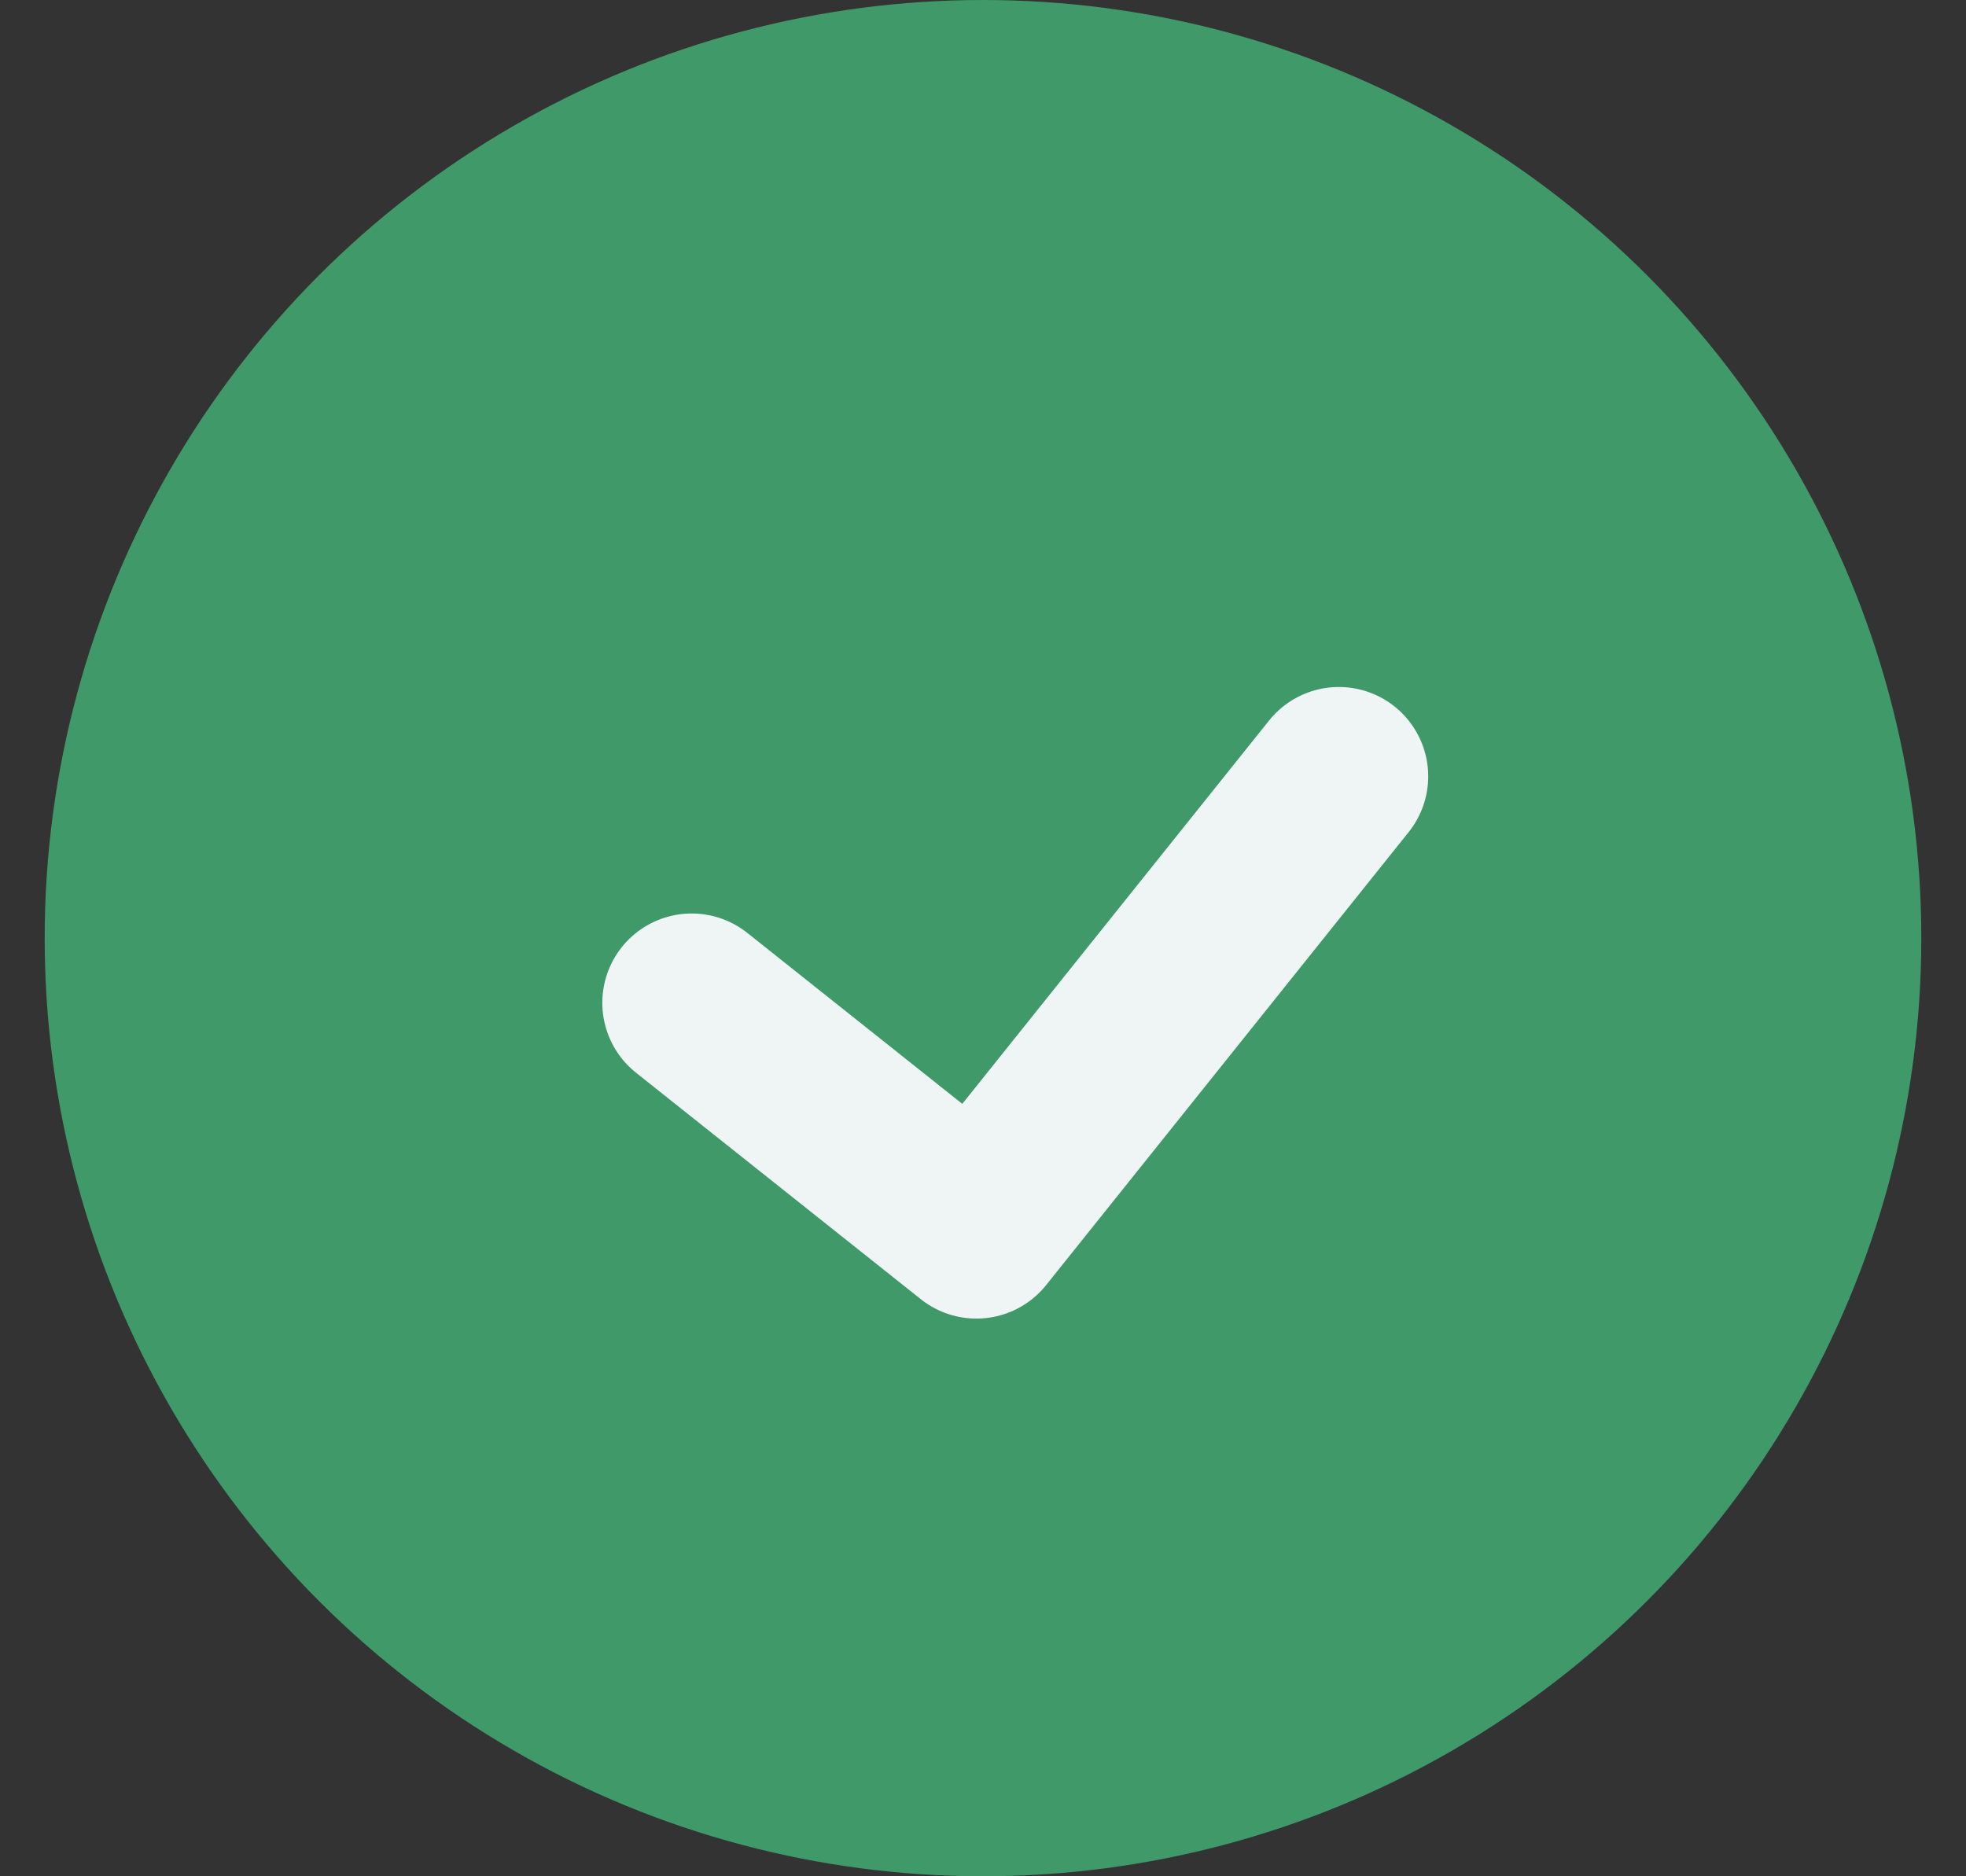
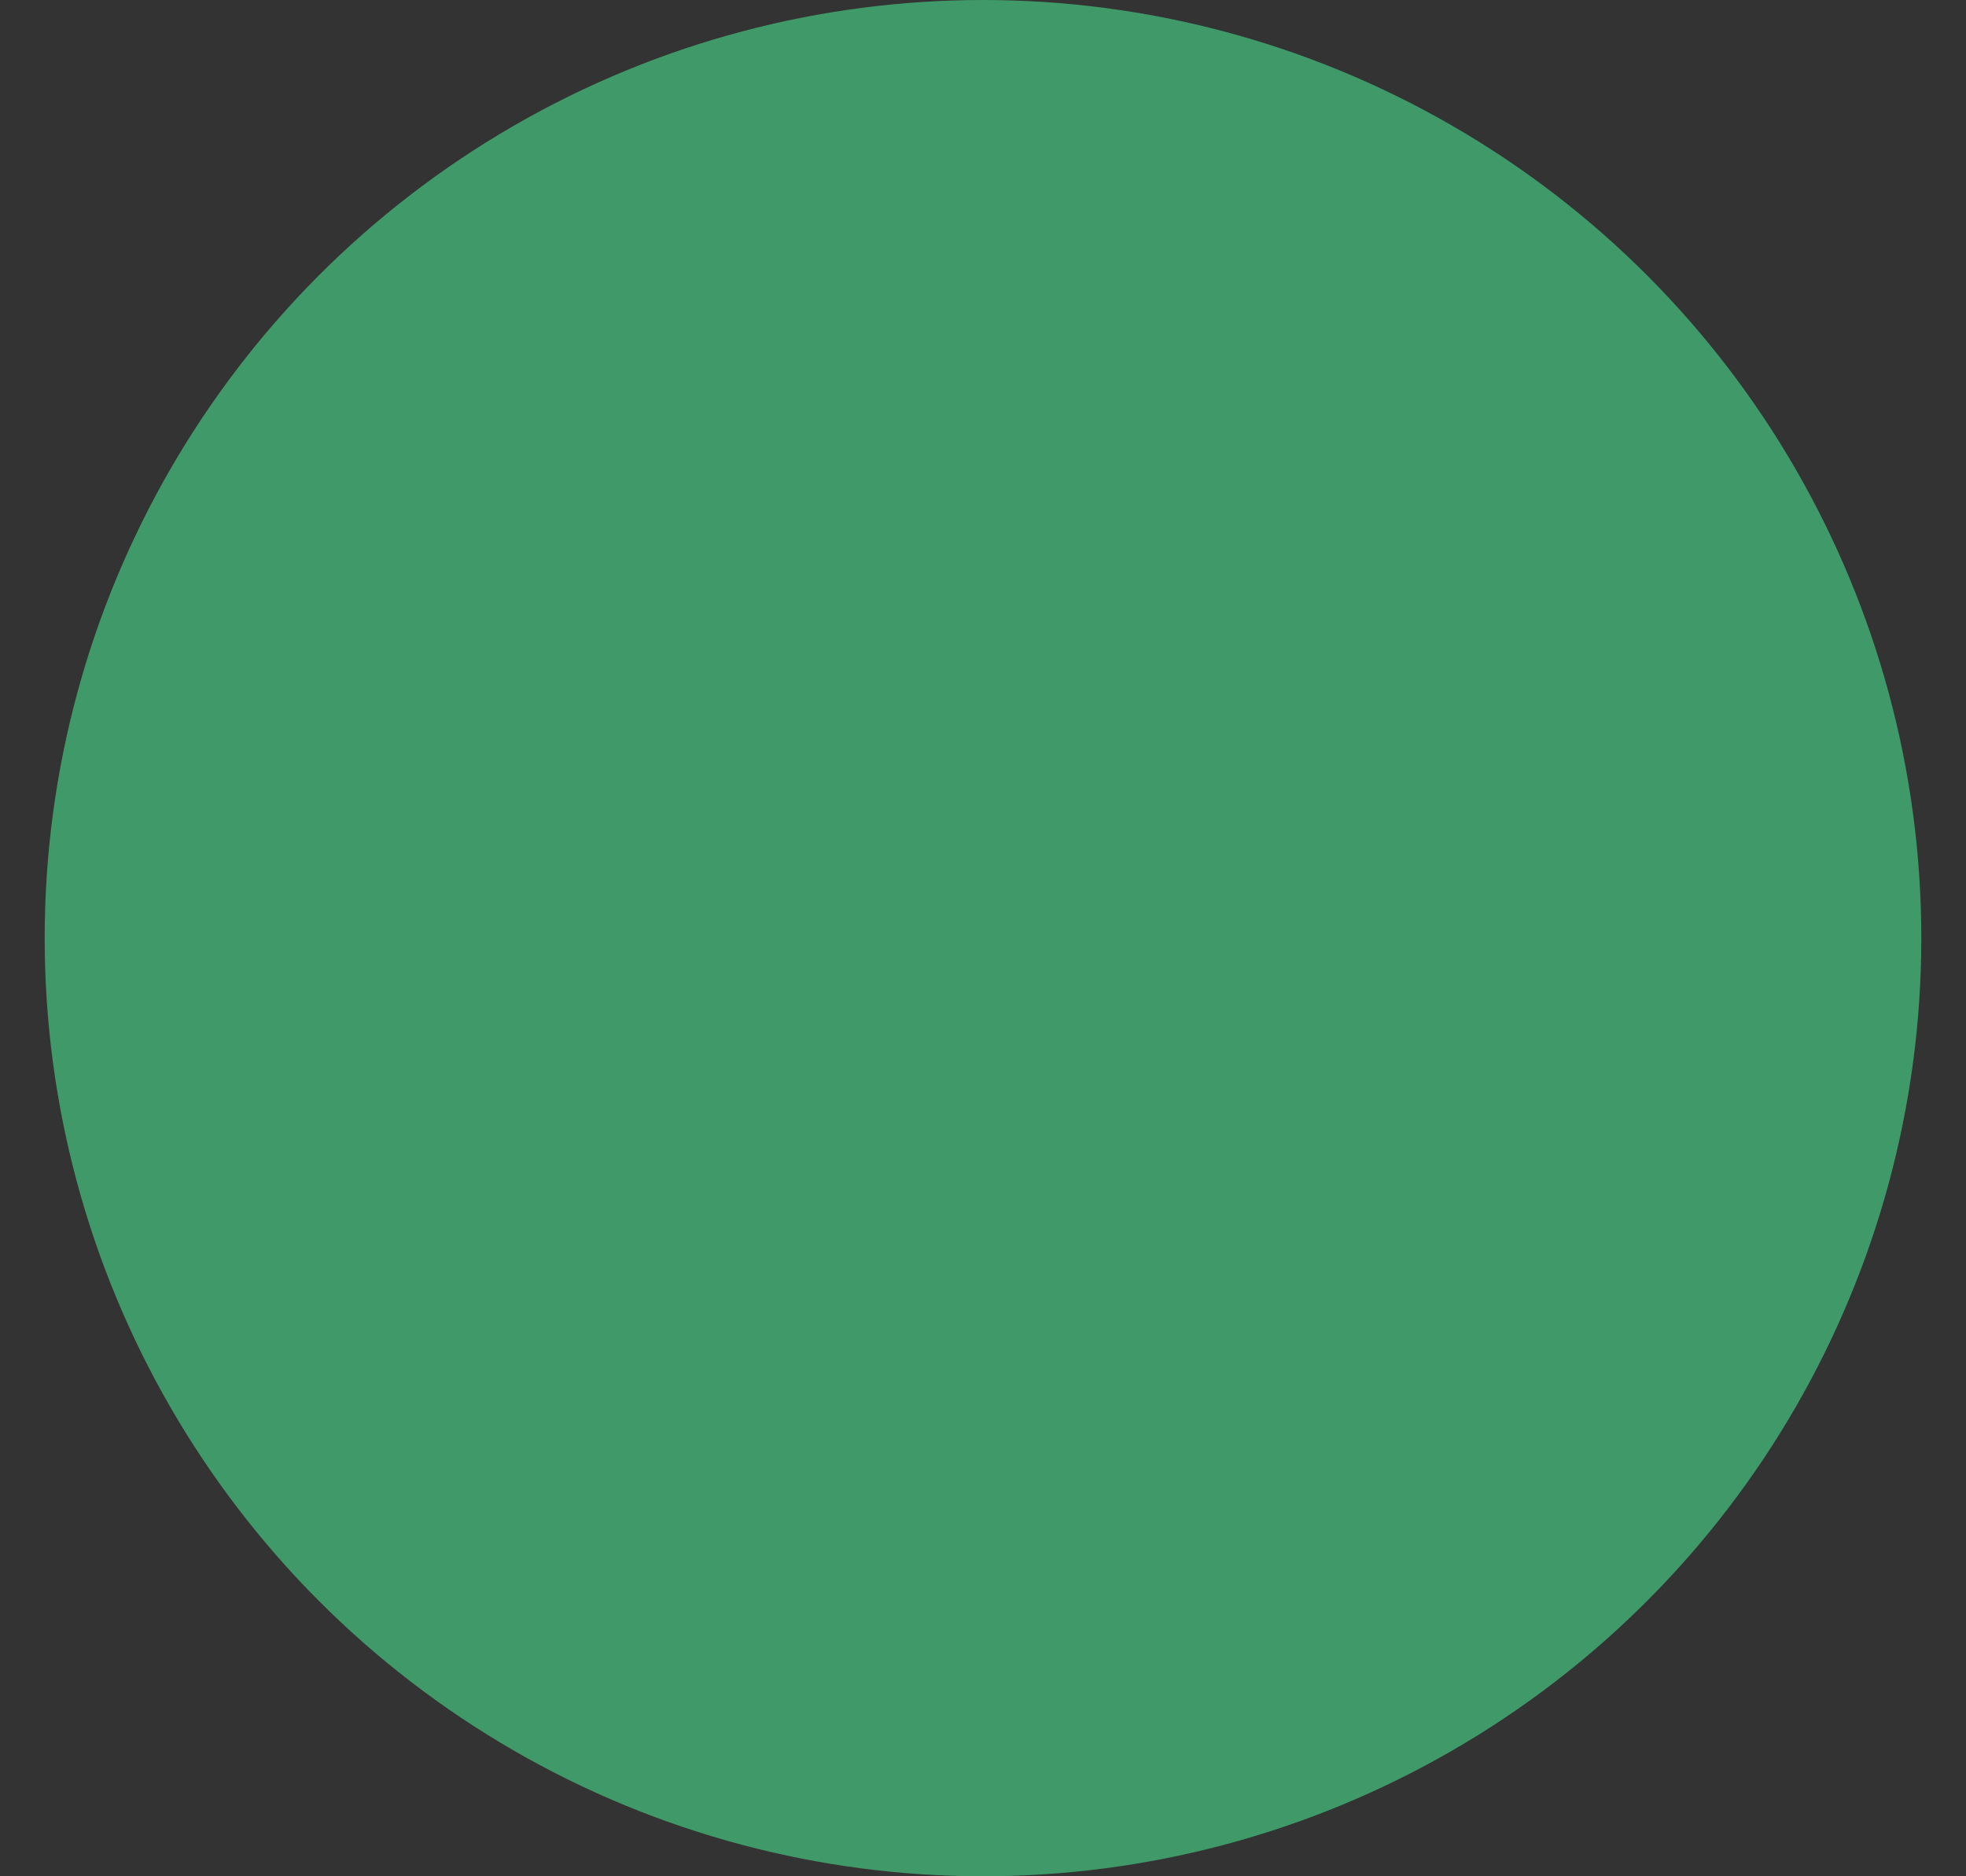
<svg xmlns="http://www.w3.org/2000/svg" width="22" height="21" viewBox="0 0 22 21" fill="none">
  <rect x="0" y="0" width="22" height="21" fill="#333333" stroke="none" />
  <circle cx="11" cy="10.5" r="10.5" fill="#3F9968" />
-   <path d="M7.74 11.224L10.926 13.758L14.982 8.689" stroke="#EFF4F5" stroke-width="2" stroke-linecap="round" stroke-linejoin="round" />
</svg>